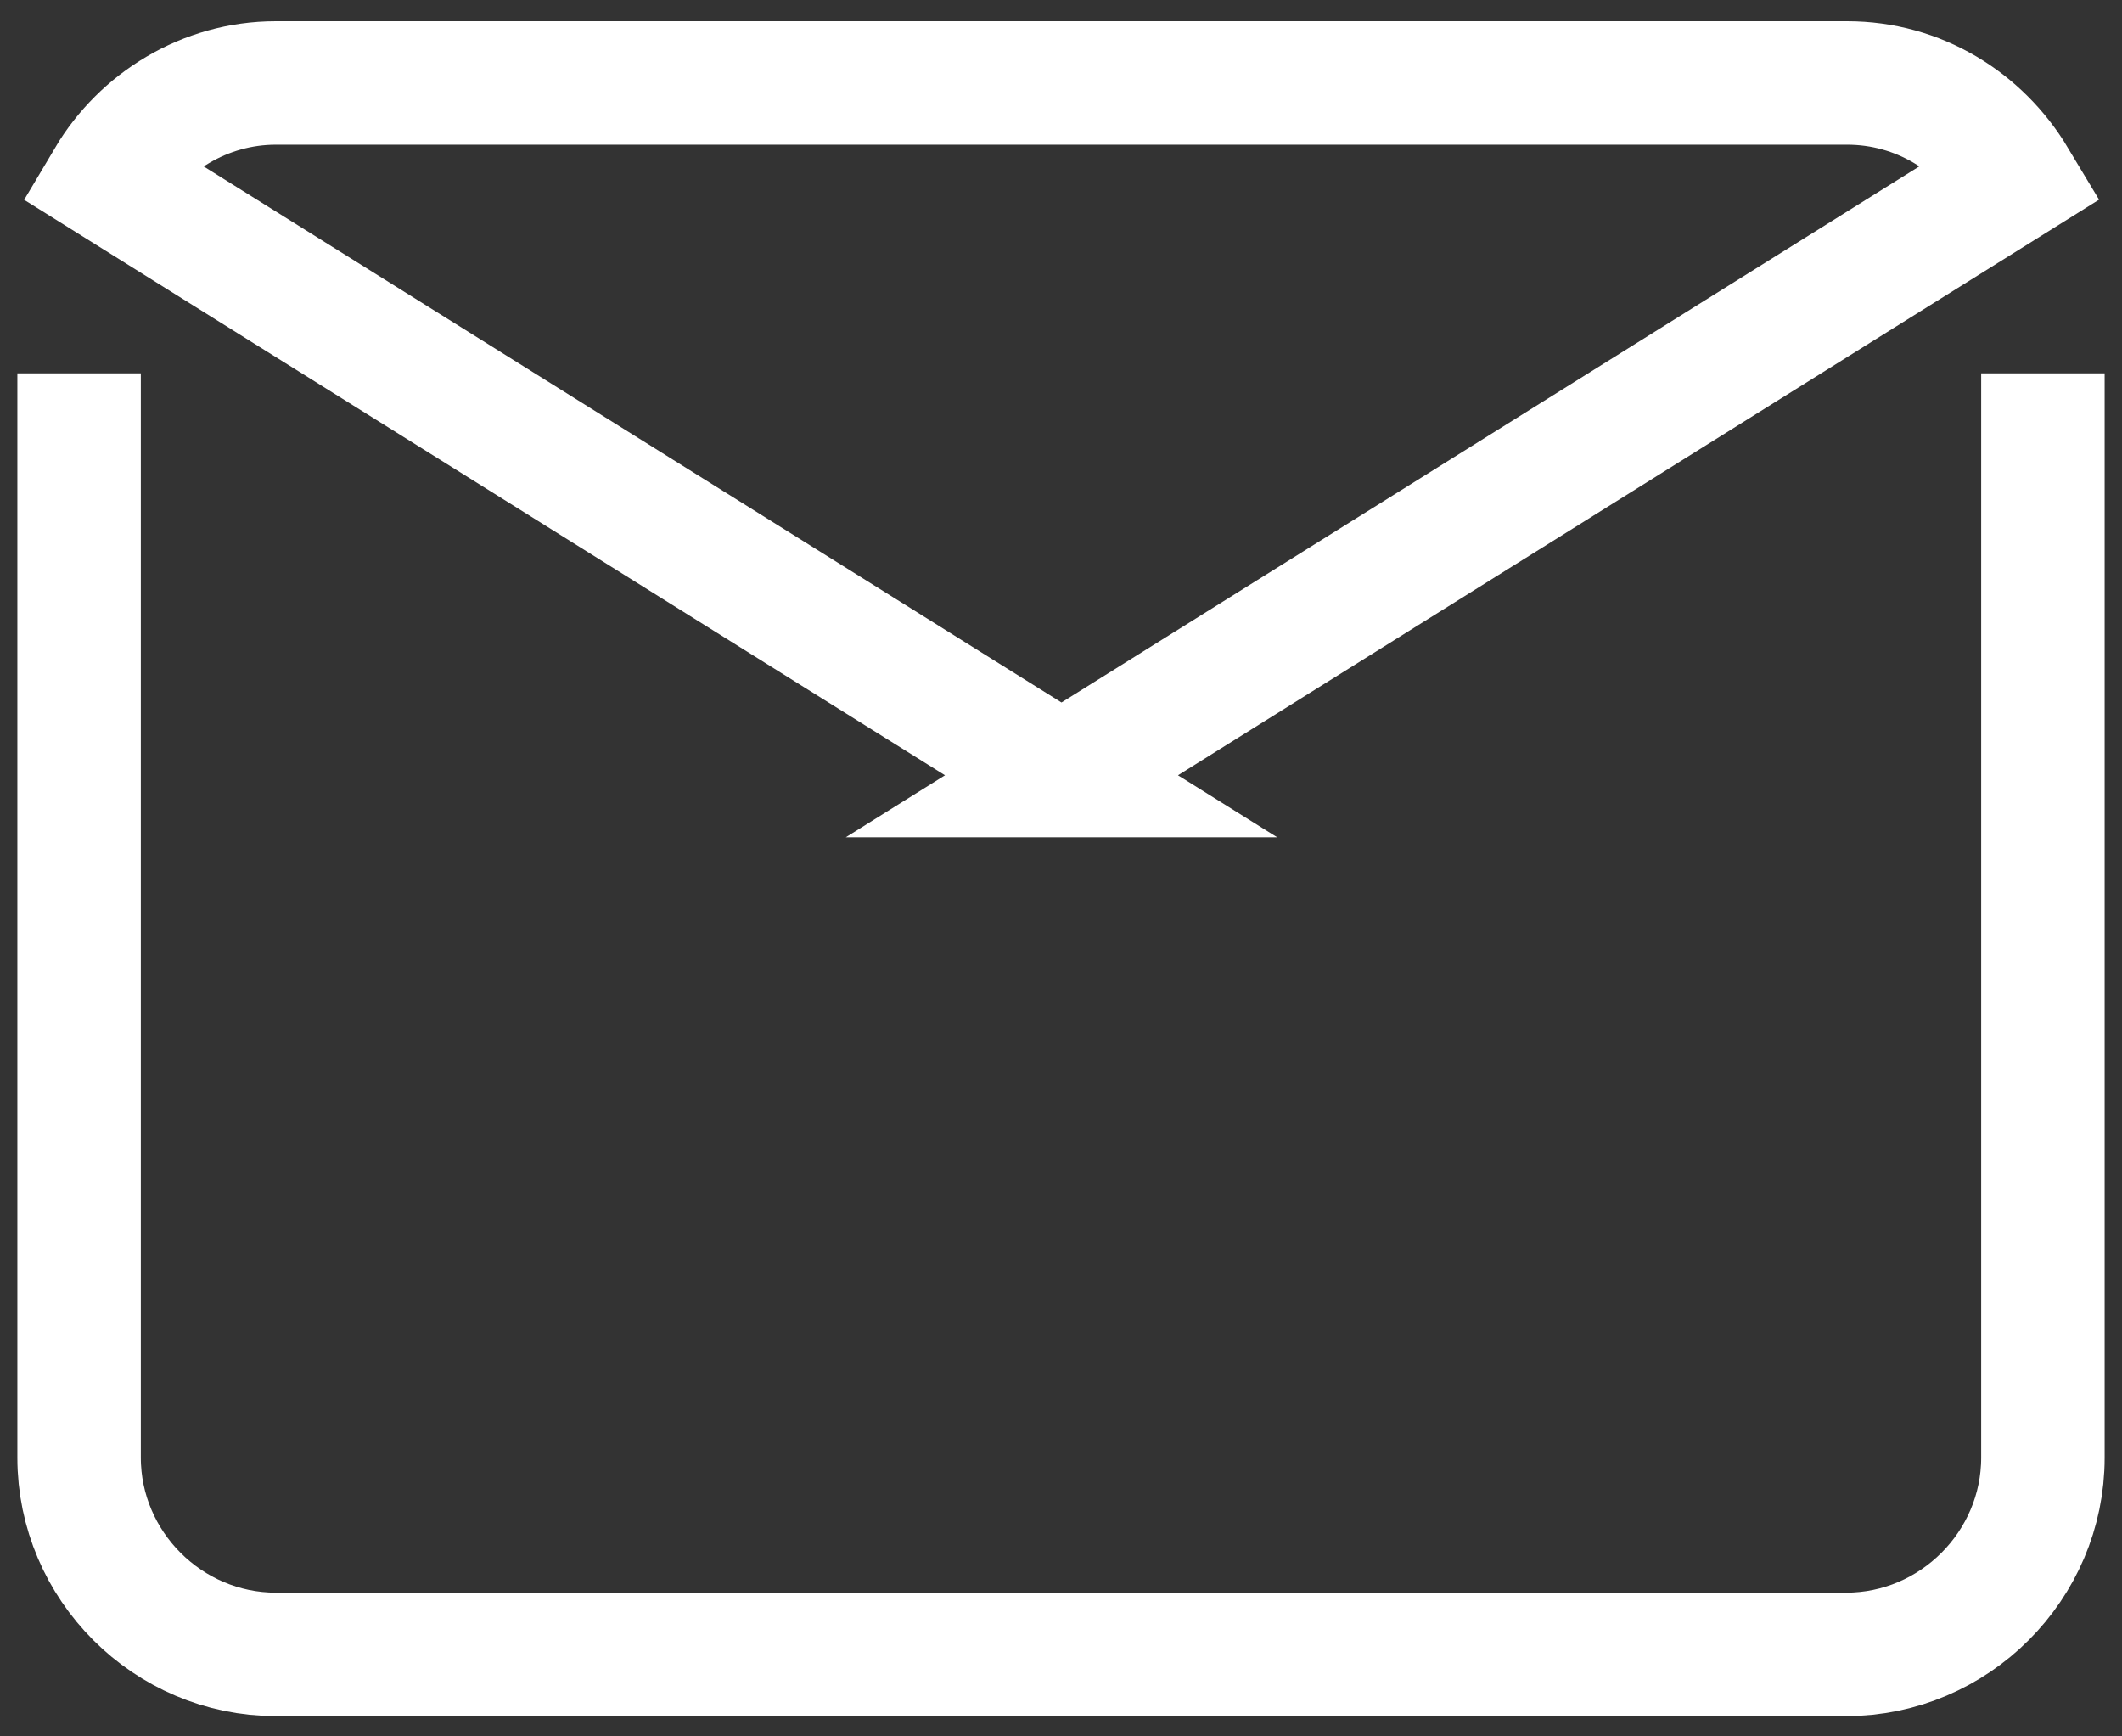
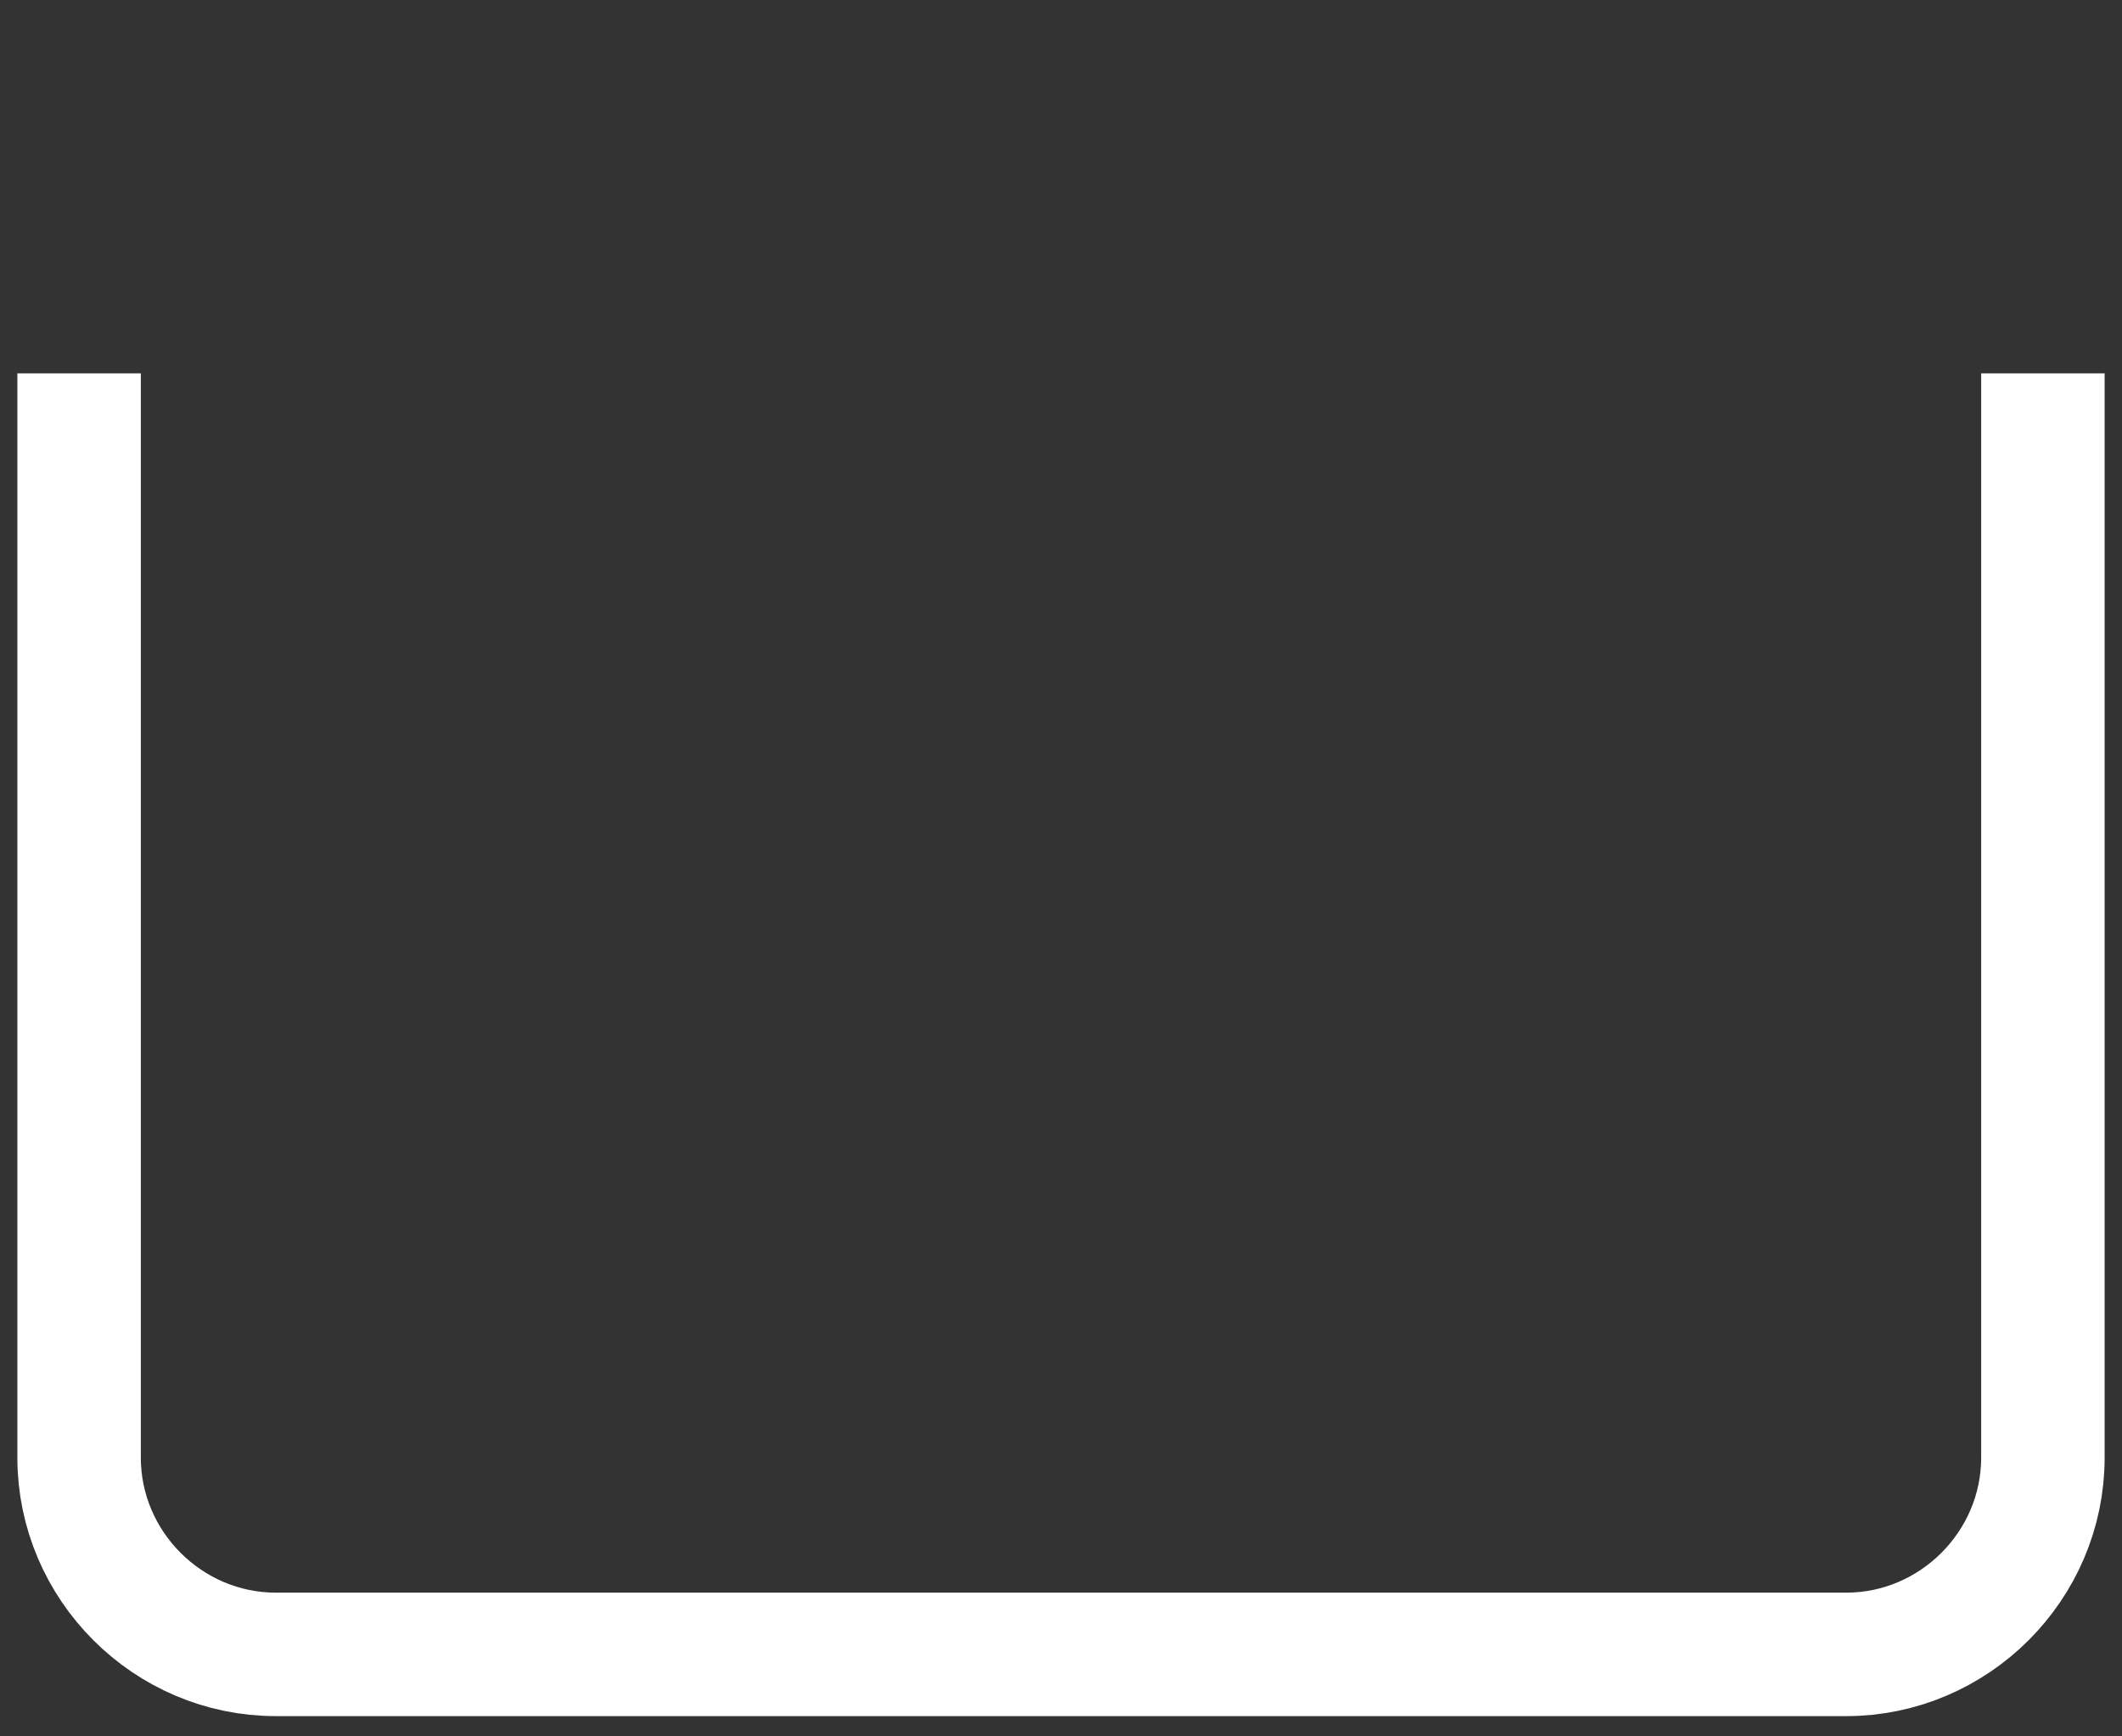
<svg xmlns="http://www.w3.org/2000/svg" width="22" height="18" viewBox="0 0 22 18">
  <rect x="0" y="0" width="22" height="18" fill="#333333" stroke="none" />
-   <path d="M11,8.04L20.89,1.86c-.36-.6-1-1-1.74-1H2.86c-.74,0-1.39,.41-1.74,1l9.89,6.18Z" style="fill:none;stroke:#ffffff;stroke-miterlimit:10;stroke-width:1.28px" />
  <path d="M.82,3.87V15.11c0,1.12,.92,2.04,2.04,2.04H19.14c1.12,0,2.04-.92,2.04-2.04V3.87" style="fill:none;stroke:#ffffff;stroke-miterlimit:10;stroke-width:1.28px" />
-   <rect width="22" height="18" style="fill:none" />
</svg>